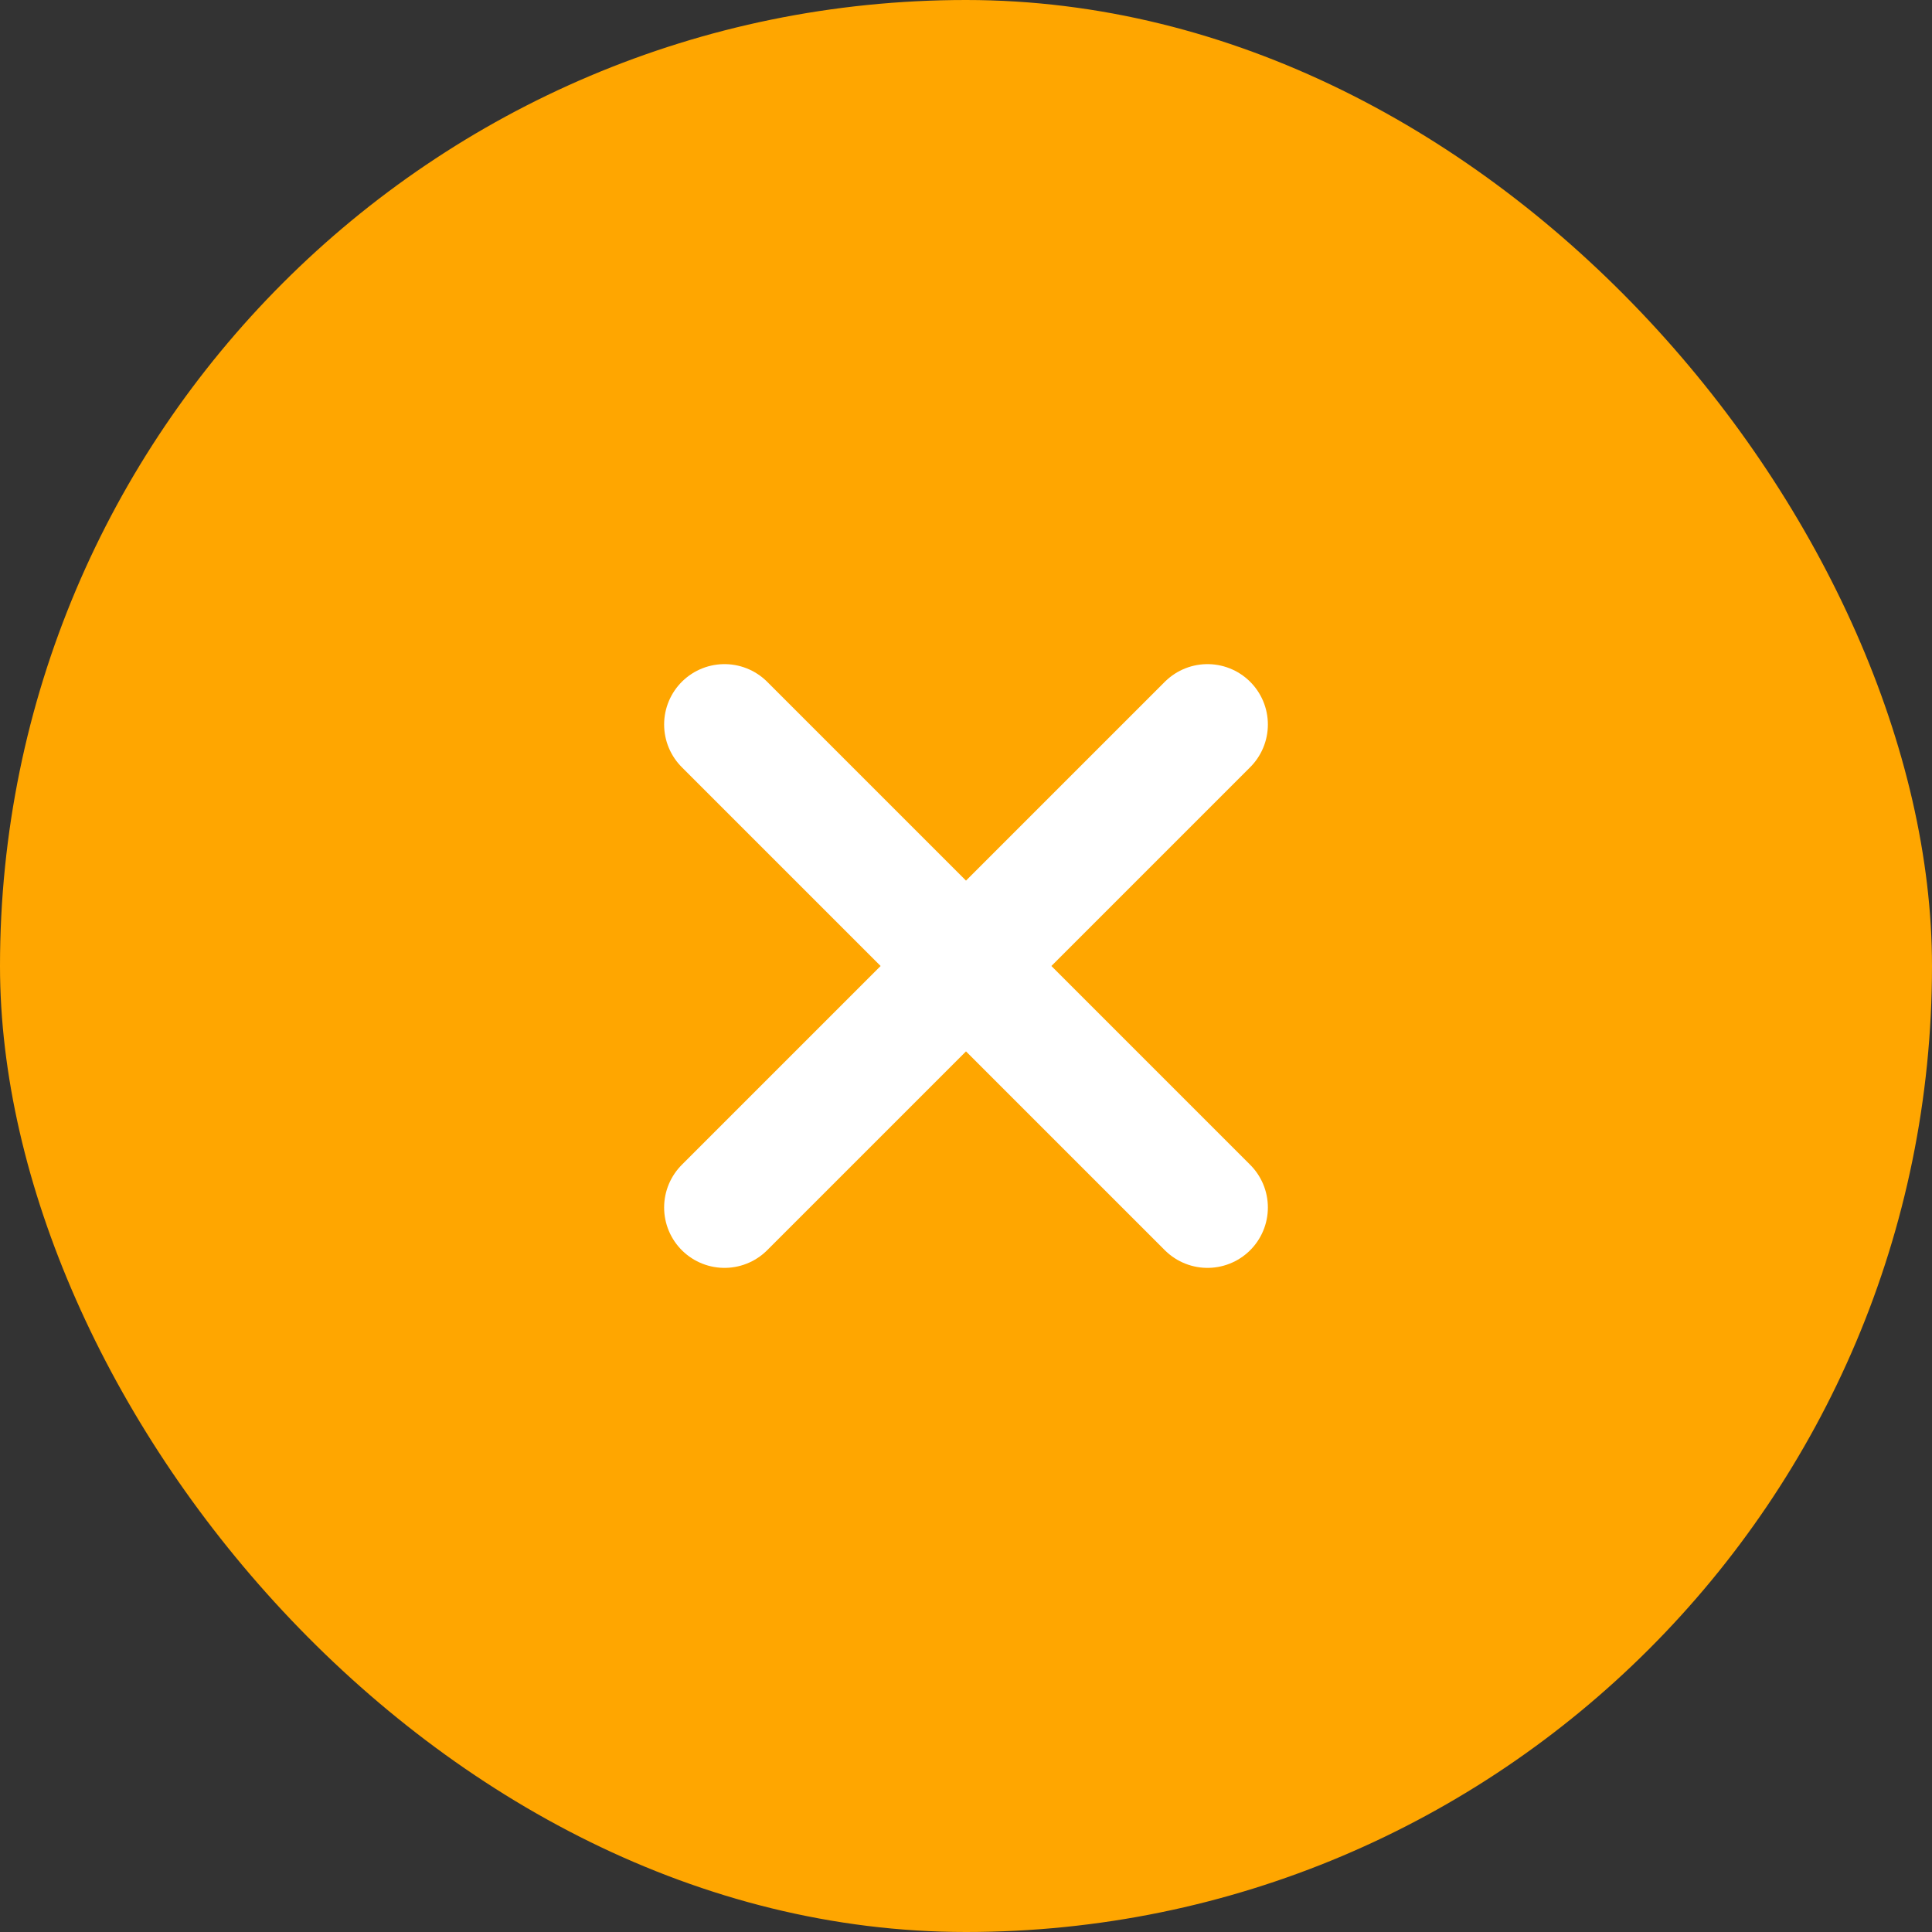
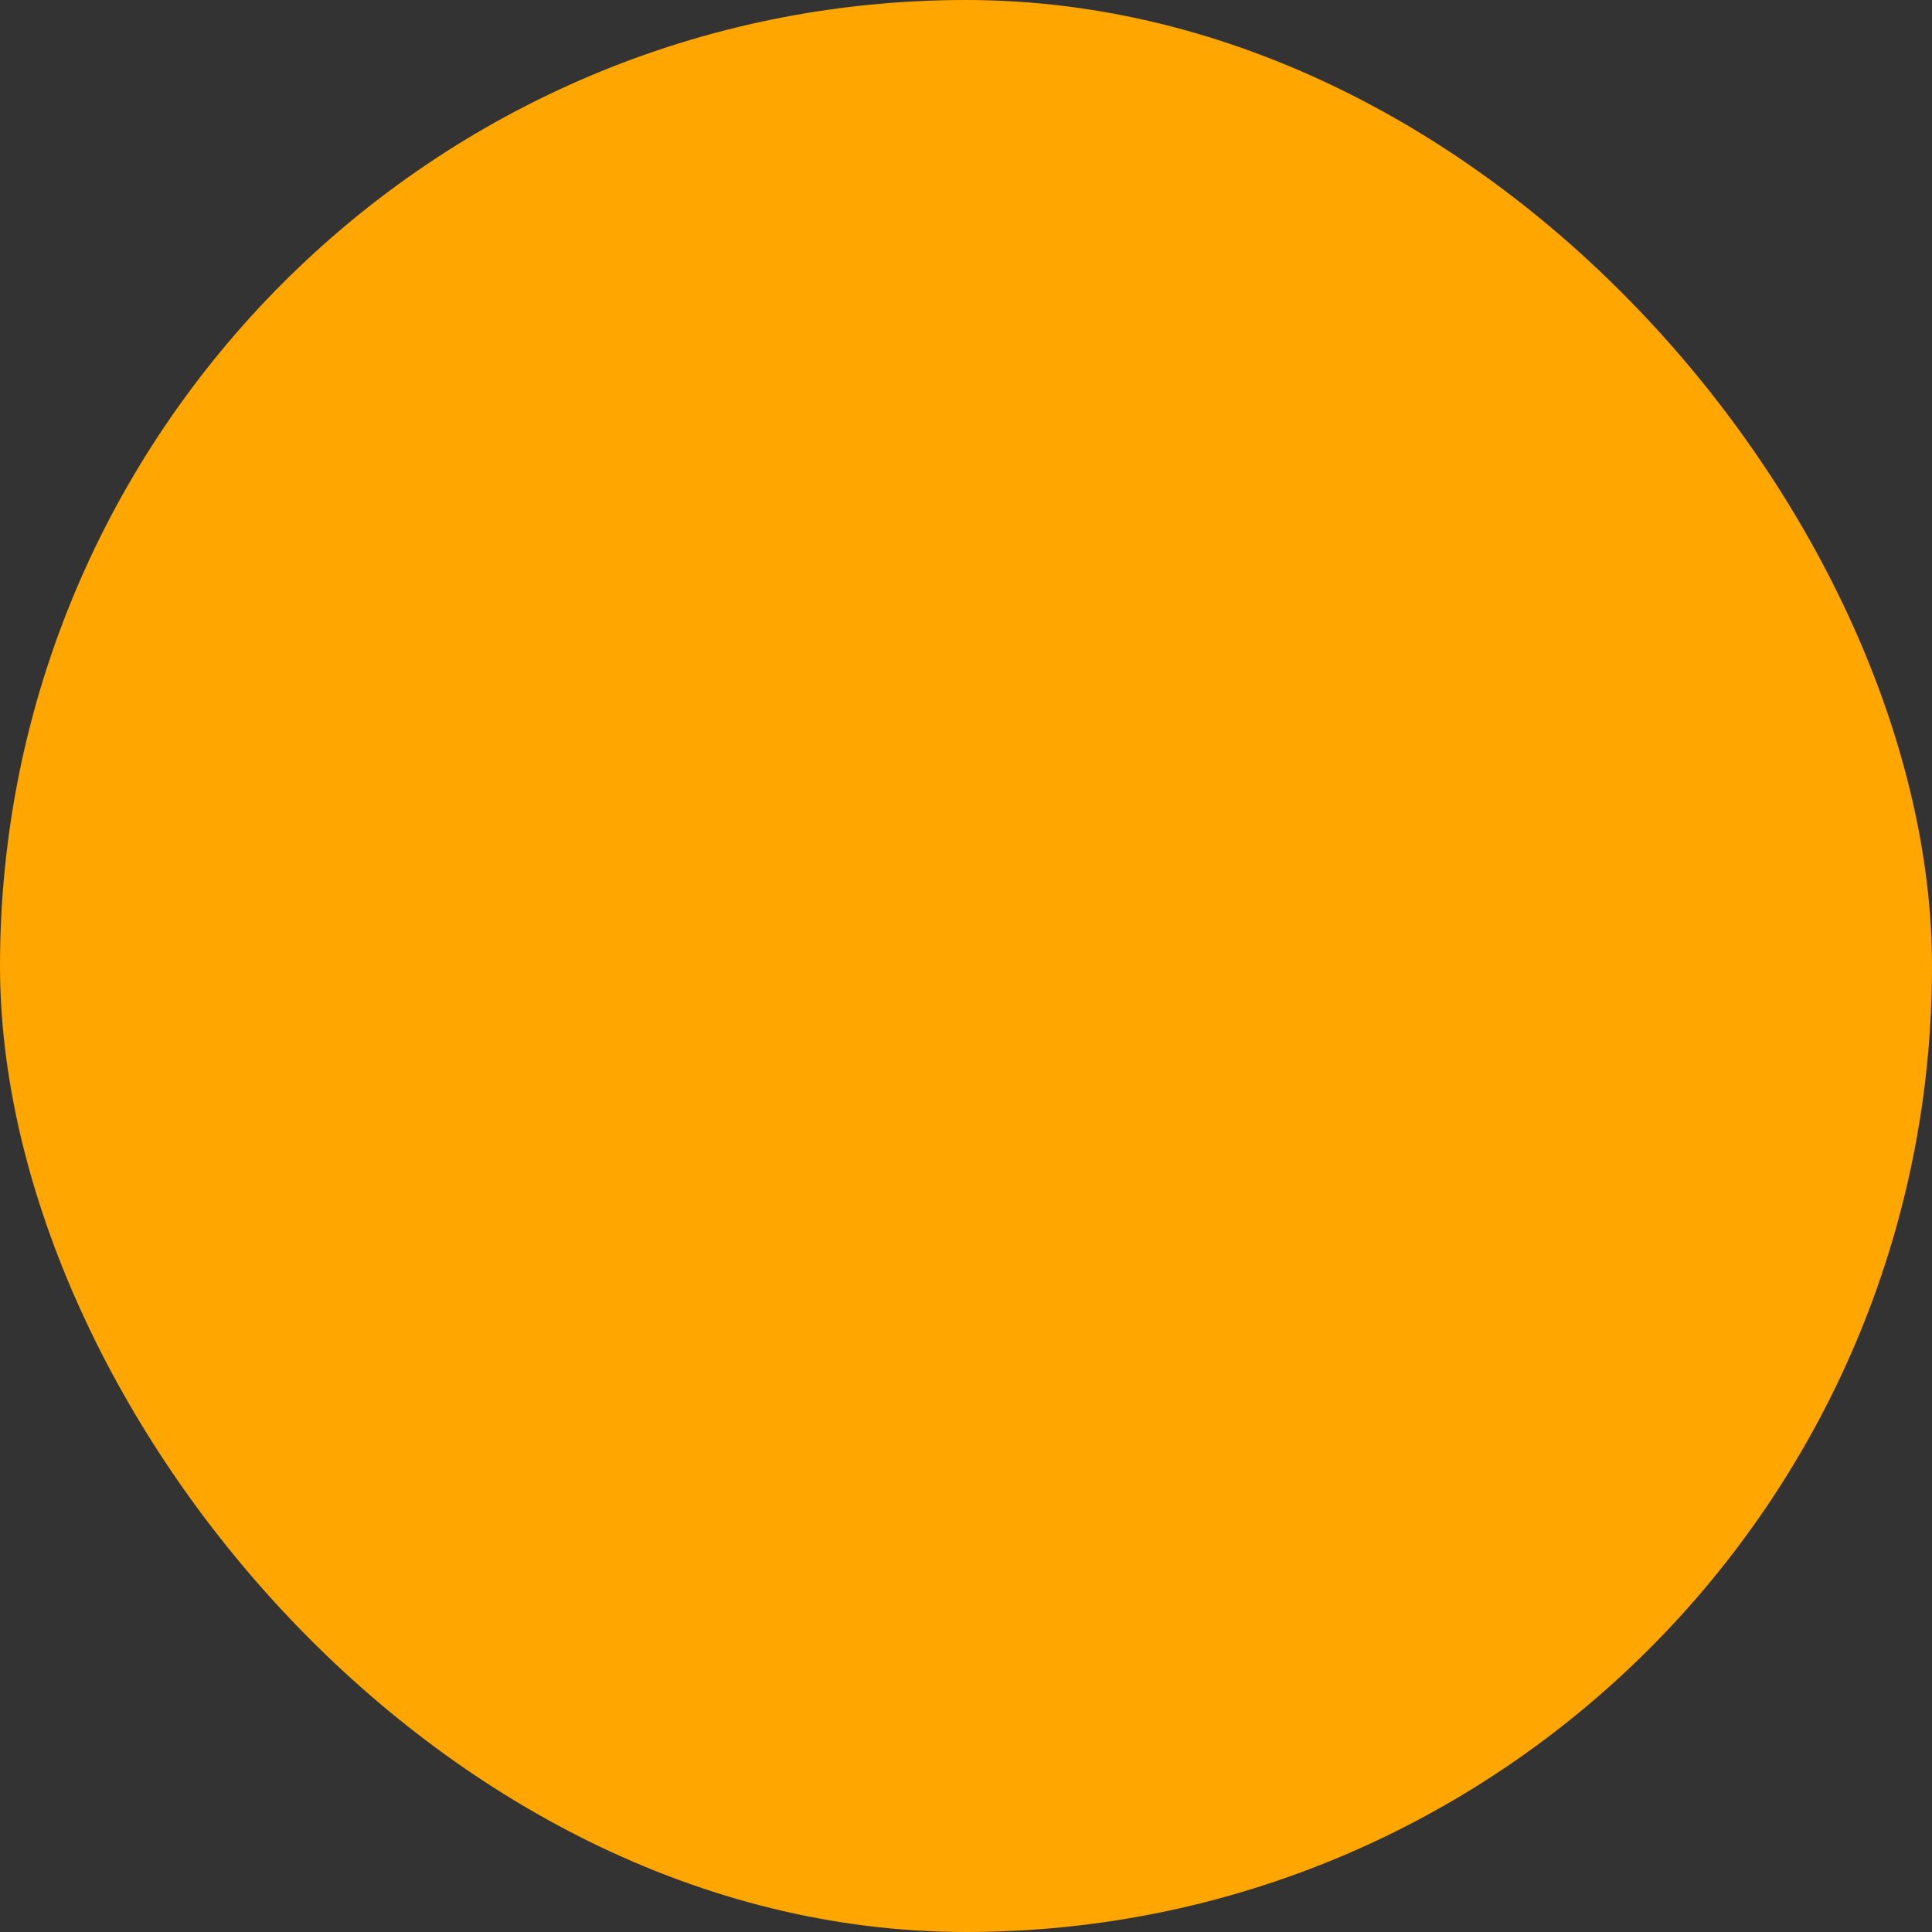
<svg xmlns="http://www.w3.org/2000/svg" width="32" height="32" viewBox="0 0 32 32" fill="none">
  <rect x="0" y="0" width="32" height="32" fill="#333333" stroke="none" />
  <rect width="32" height="32" rx="16" fill="#FFA600" />
-   <path d="M20 12L12 20M12 12L20 20" stroke="white" stroke-width="2" stroke-linecap="round" stroke-linejoin="round" />
</svg>